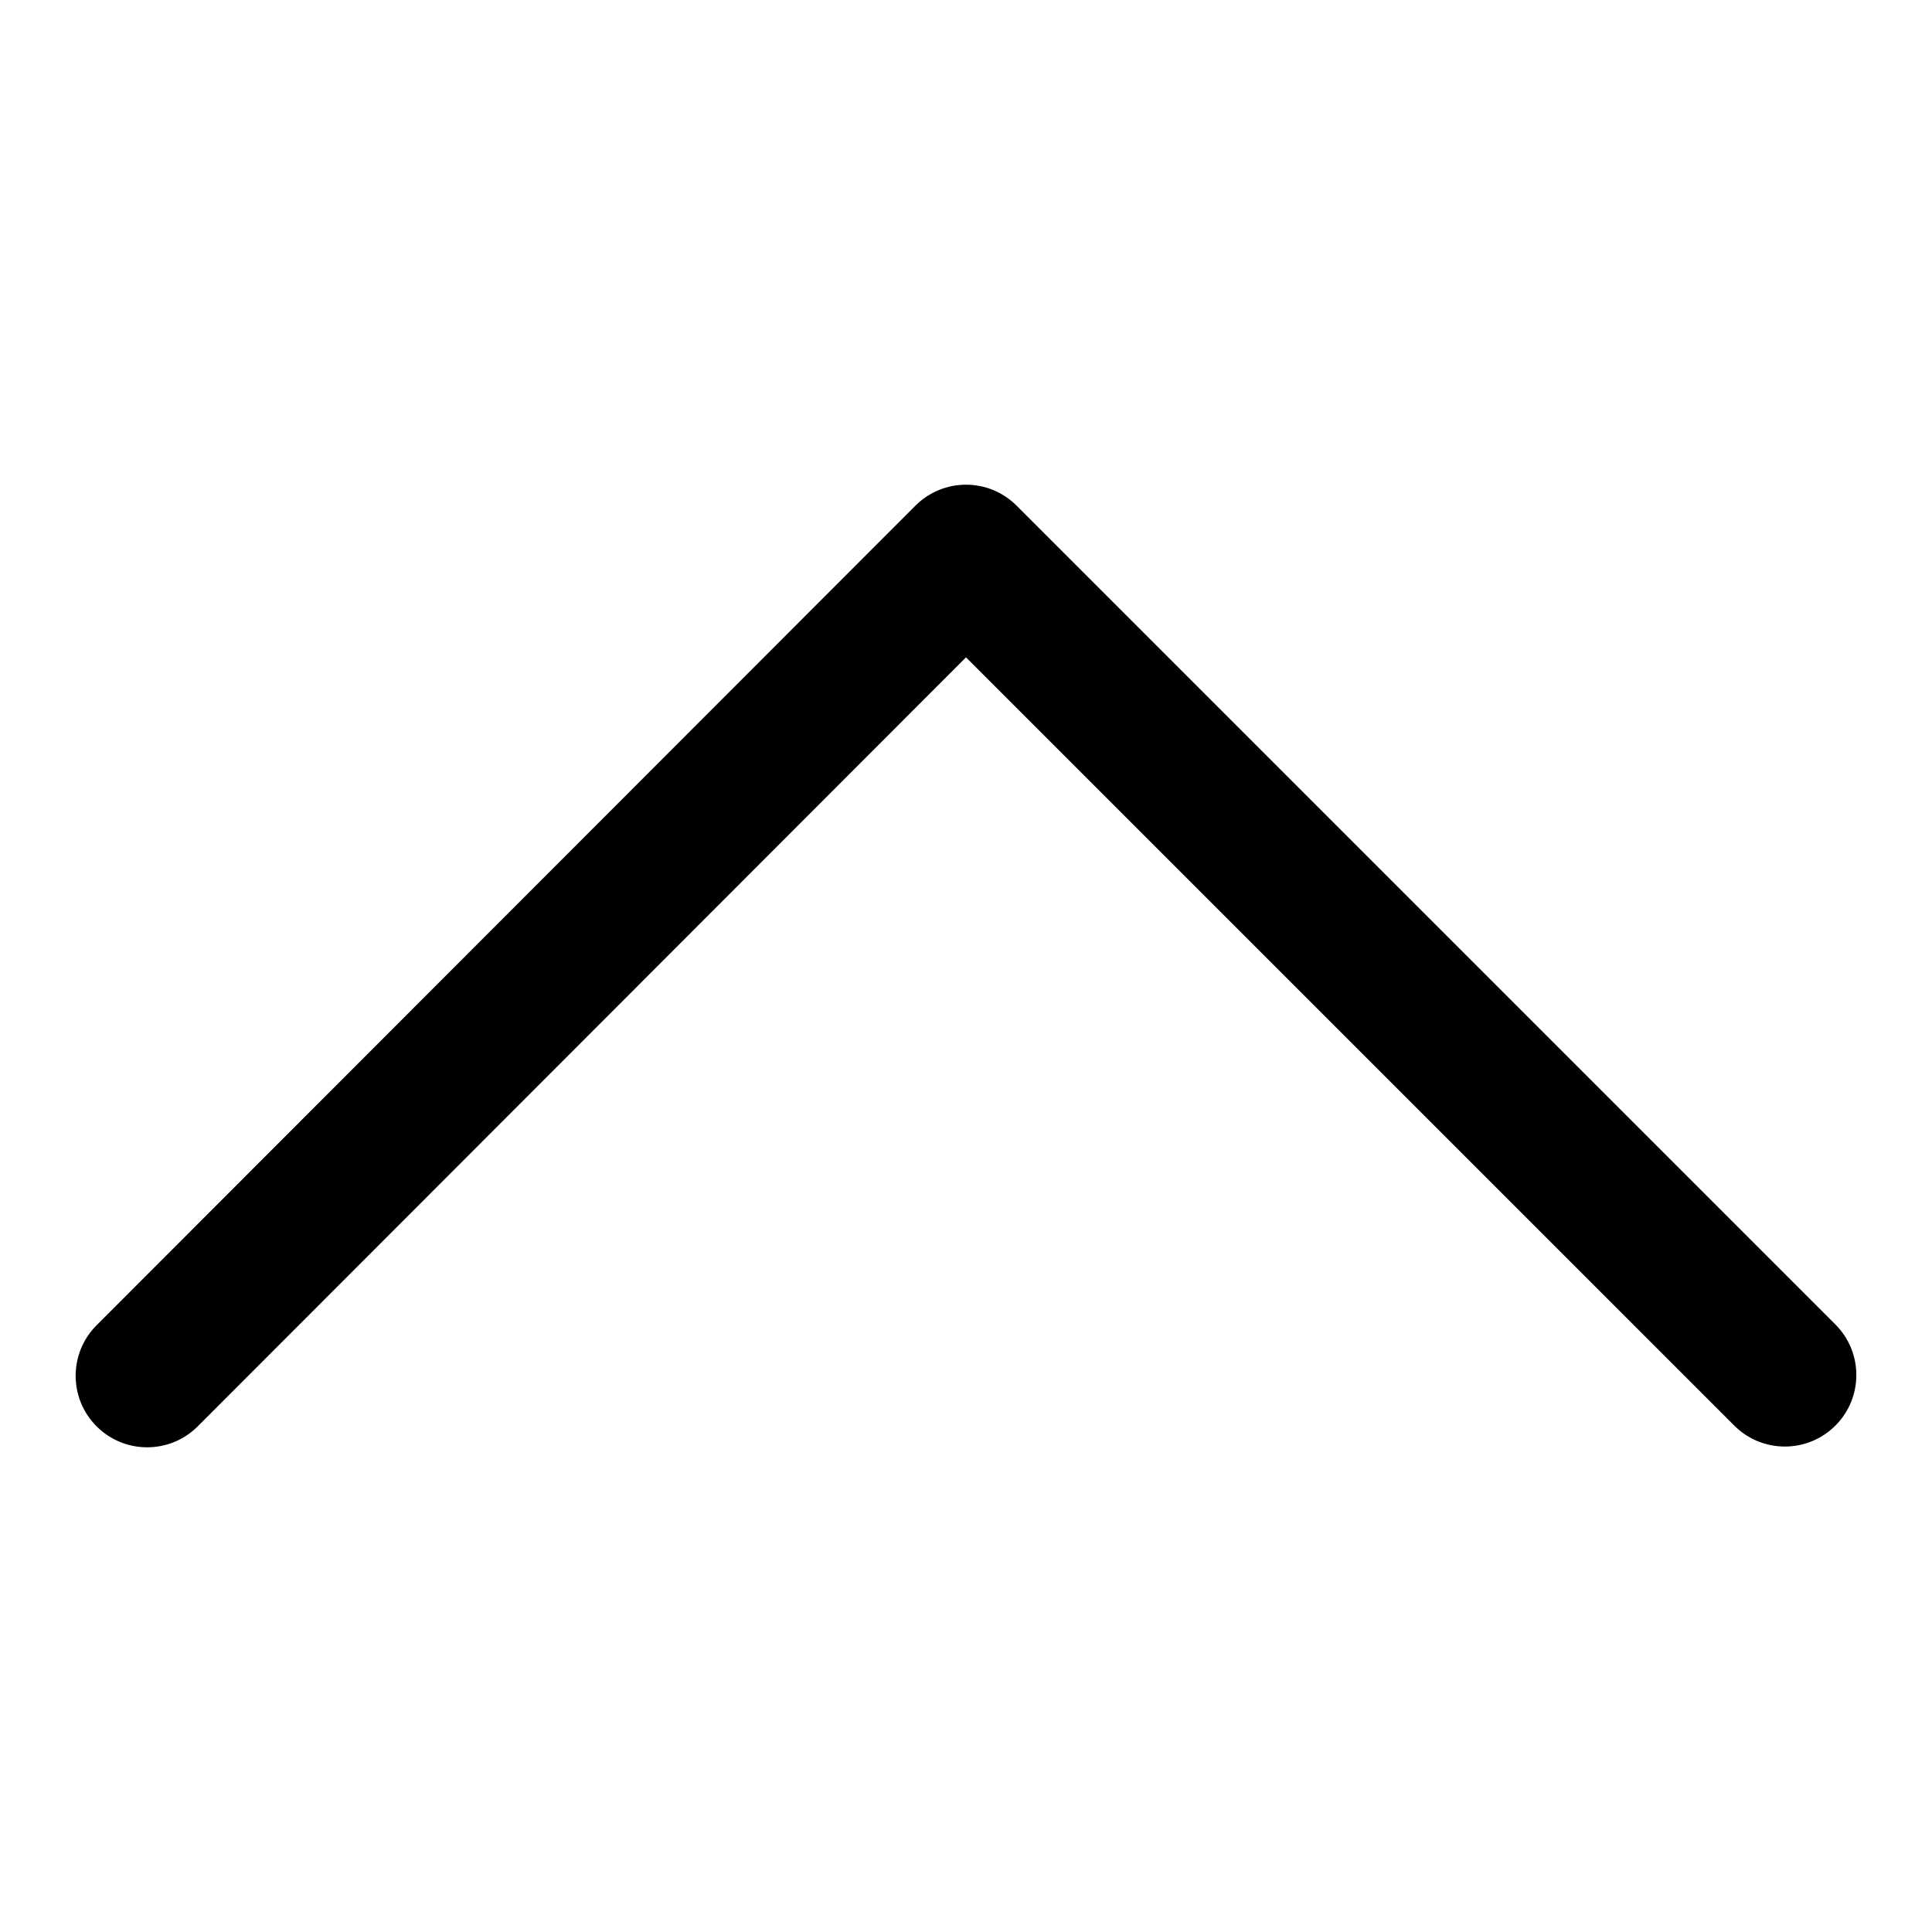
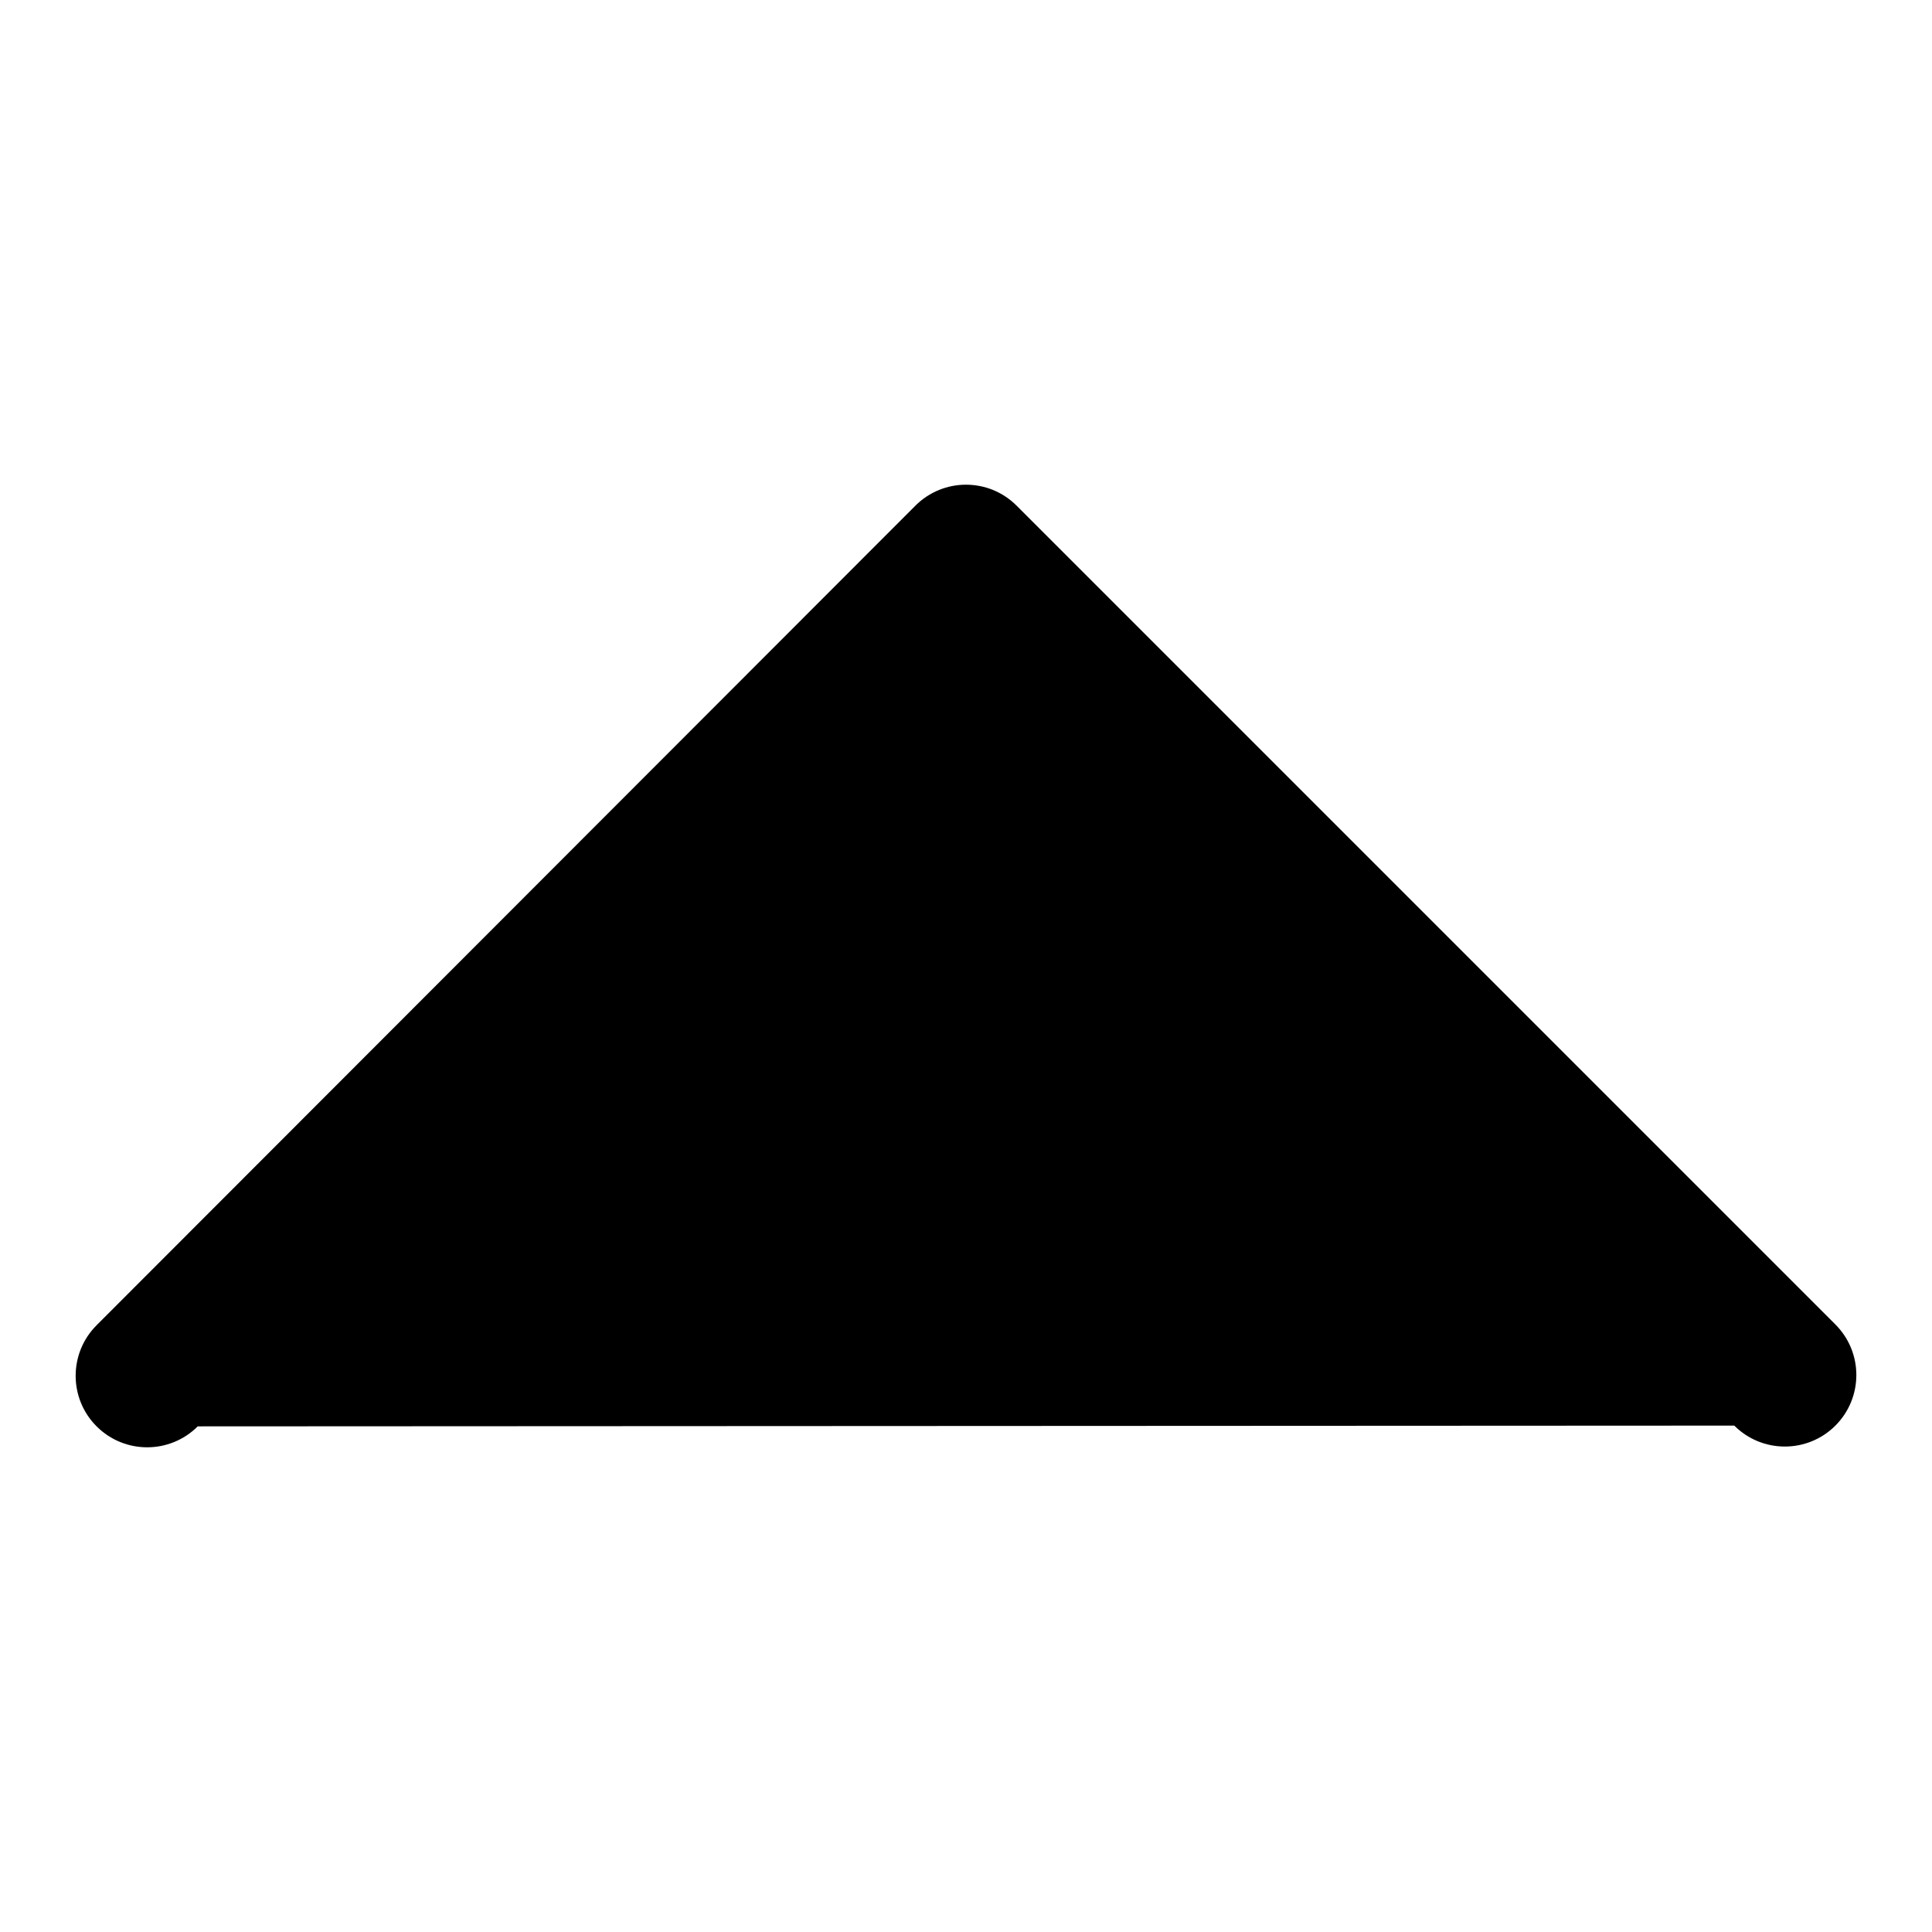
<svg xmlns="http://www.w3.org/2000/svg" version="1.1" x="0px" y="0px" viewBox="0 0 256 256" enable-background="new 0 0 256 256" xml:space="preserve">
  <g>
-     <path fill="#000000" d="M12.8,175.6L121.3,67c3.7-3.7,9.7-3.7,13.4,0l108.5,108.5c3.7,3.7,3.7,9.7,0,13.4c-3.7,3.7-9.7,3.7-13.4,0 L128,87.1L26.2,189c-3.7,3.7-9.7,3.7-13.4,0C9.1,185.3,9.1,179.3,12.8,175.6z" />
+     <path fill="#000000" d="M12.8,175.6L121.3,67c3.7-3.7,9.7-3.7,13.4,0l108.5,108.5c3.7,3.7,3.7,9.7,0,13.4c-3.7,3.7-9.7,3.7-13.4,0 L26.2,189c-3.7,3.7-9.7,3.7-13.4,0C9.1,185.3,9.1,179.3,12.8,175.6z" />
  </g>
</svg>